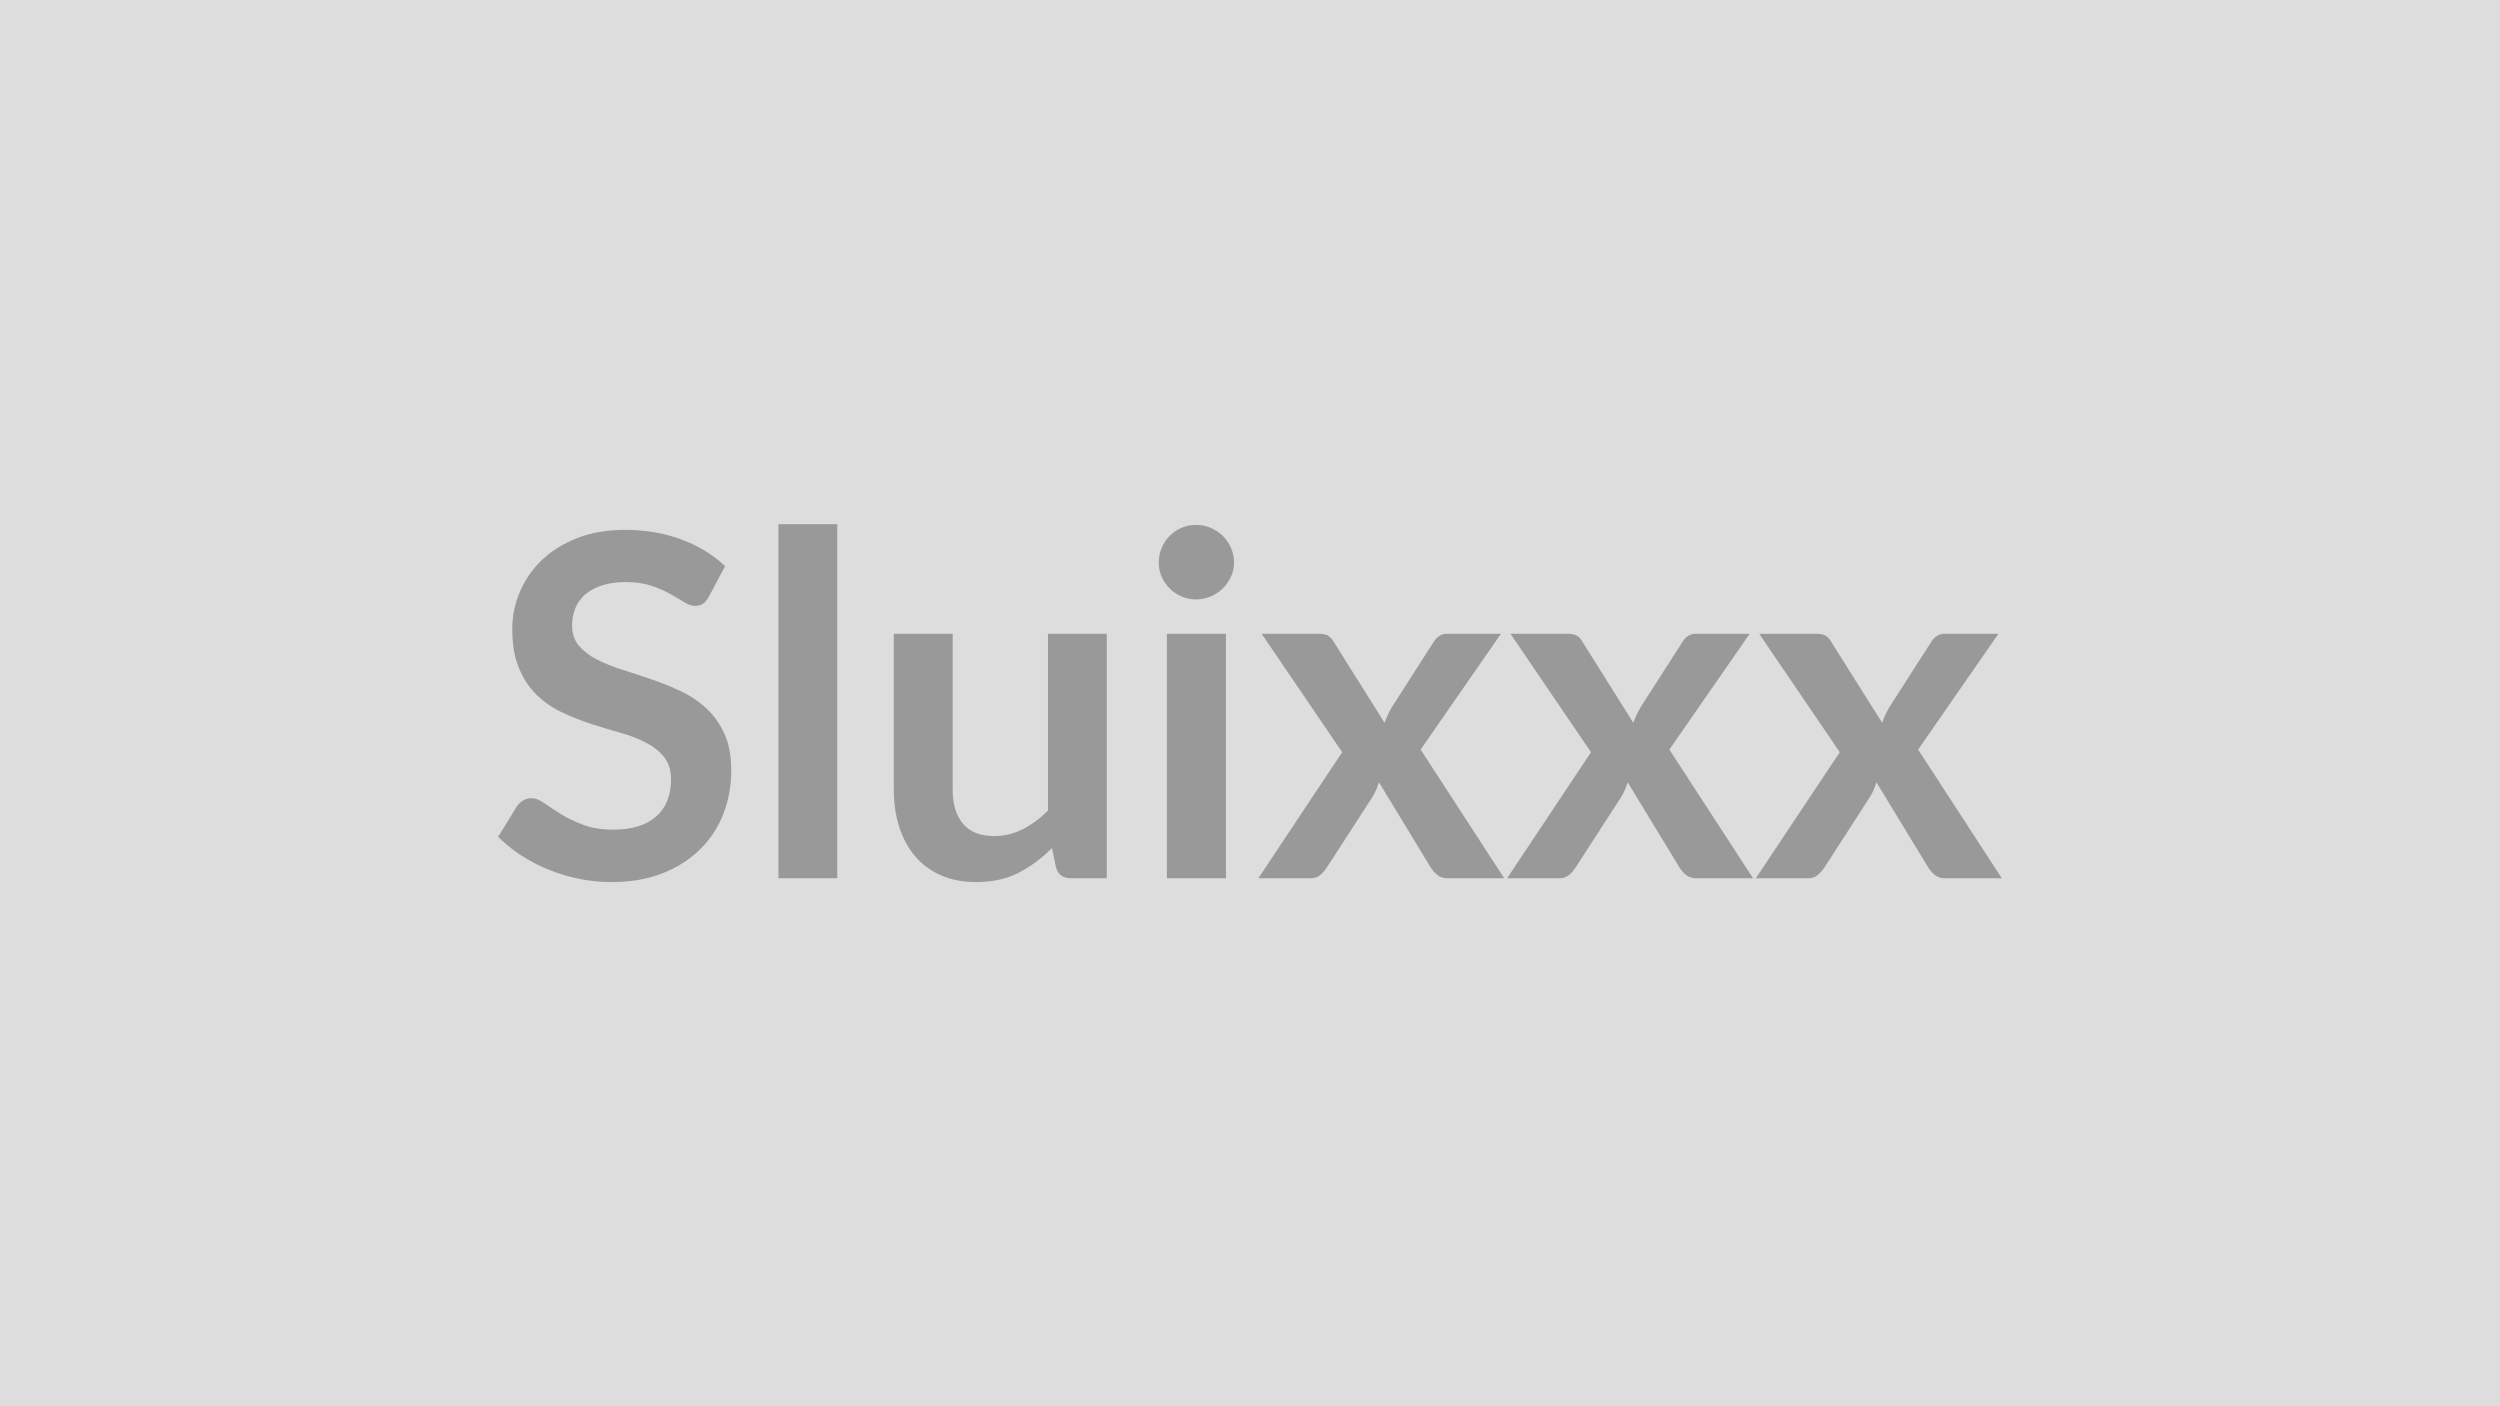
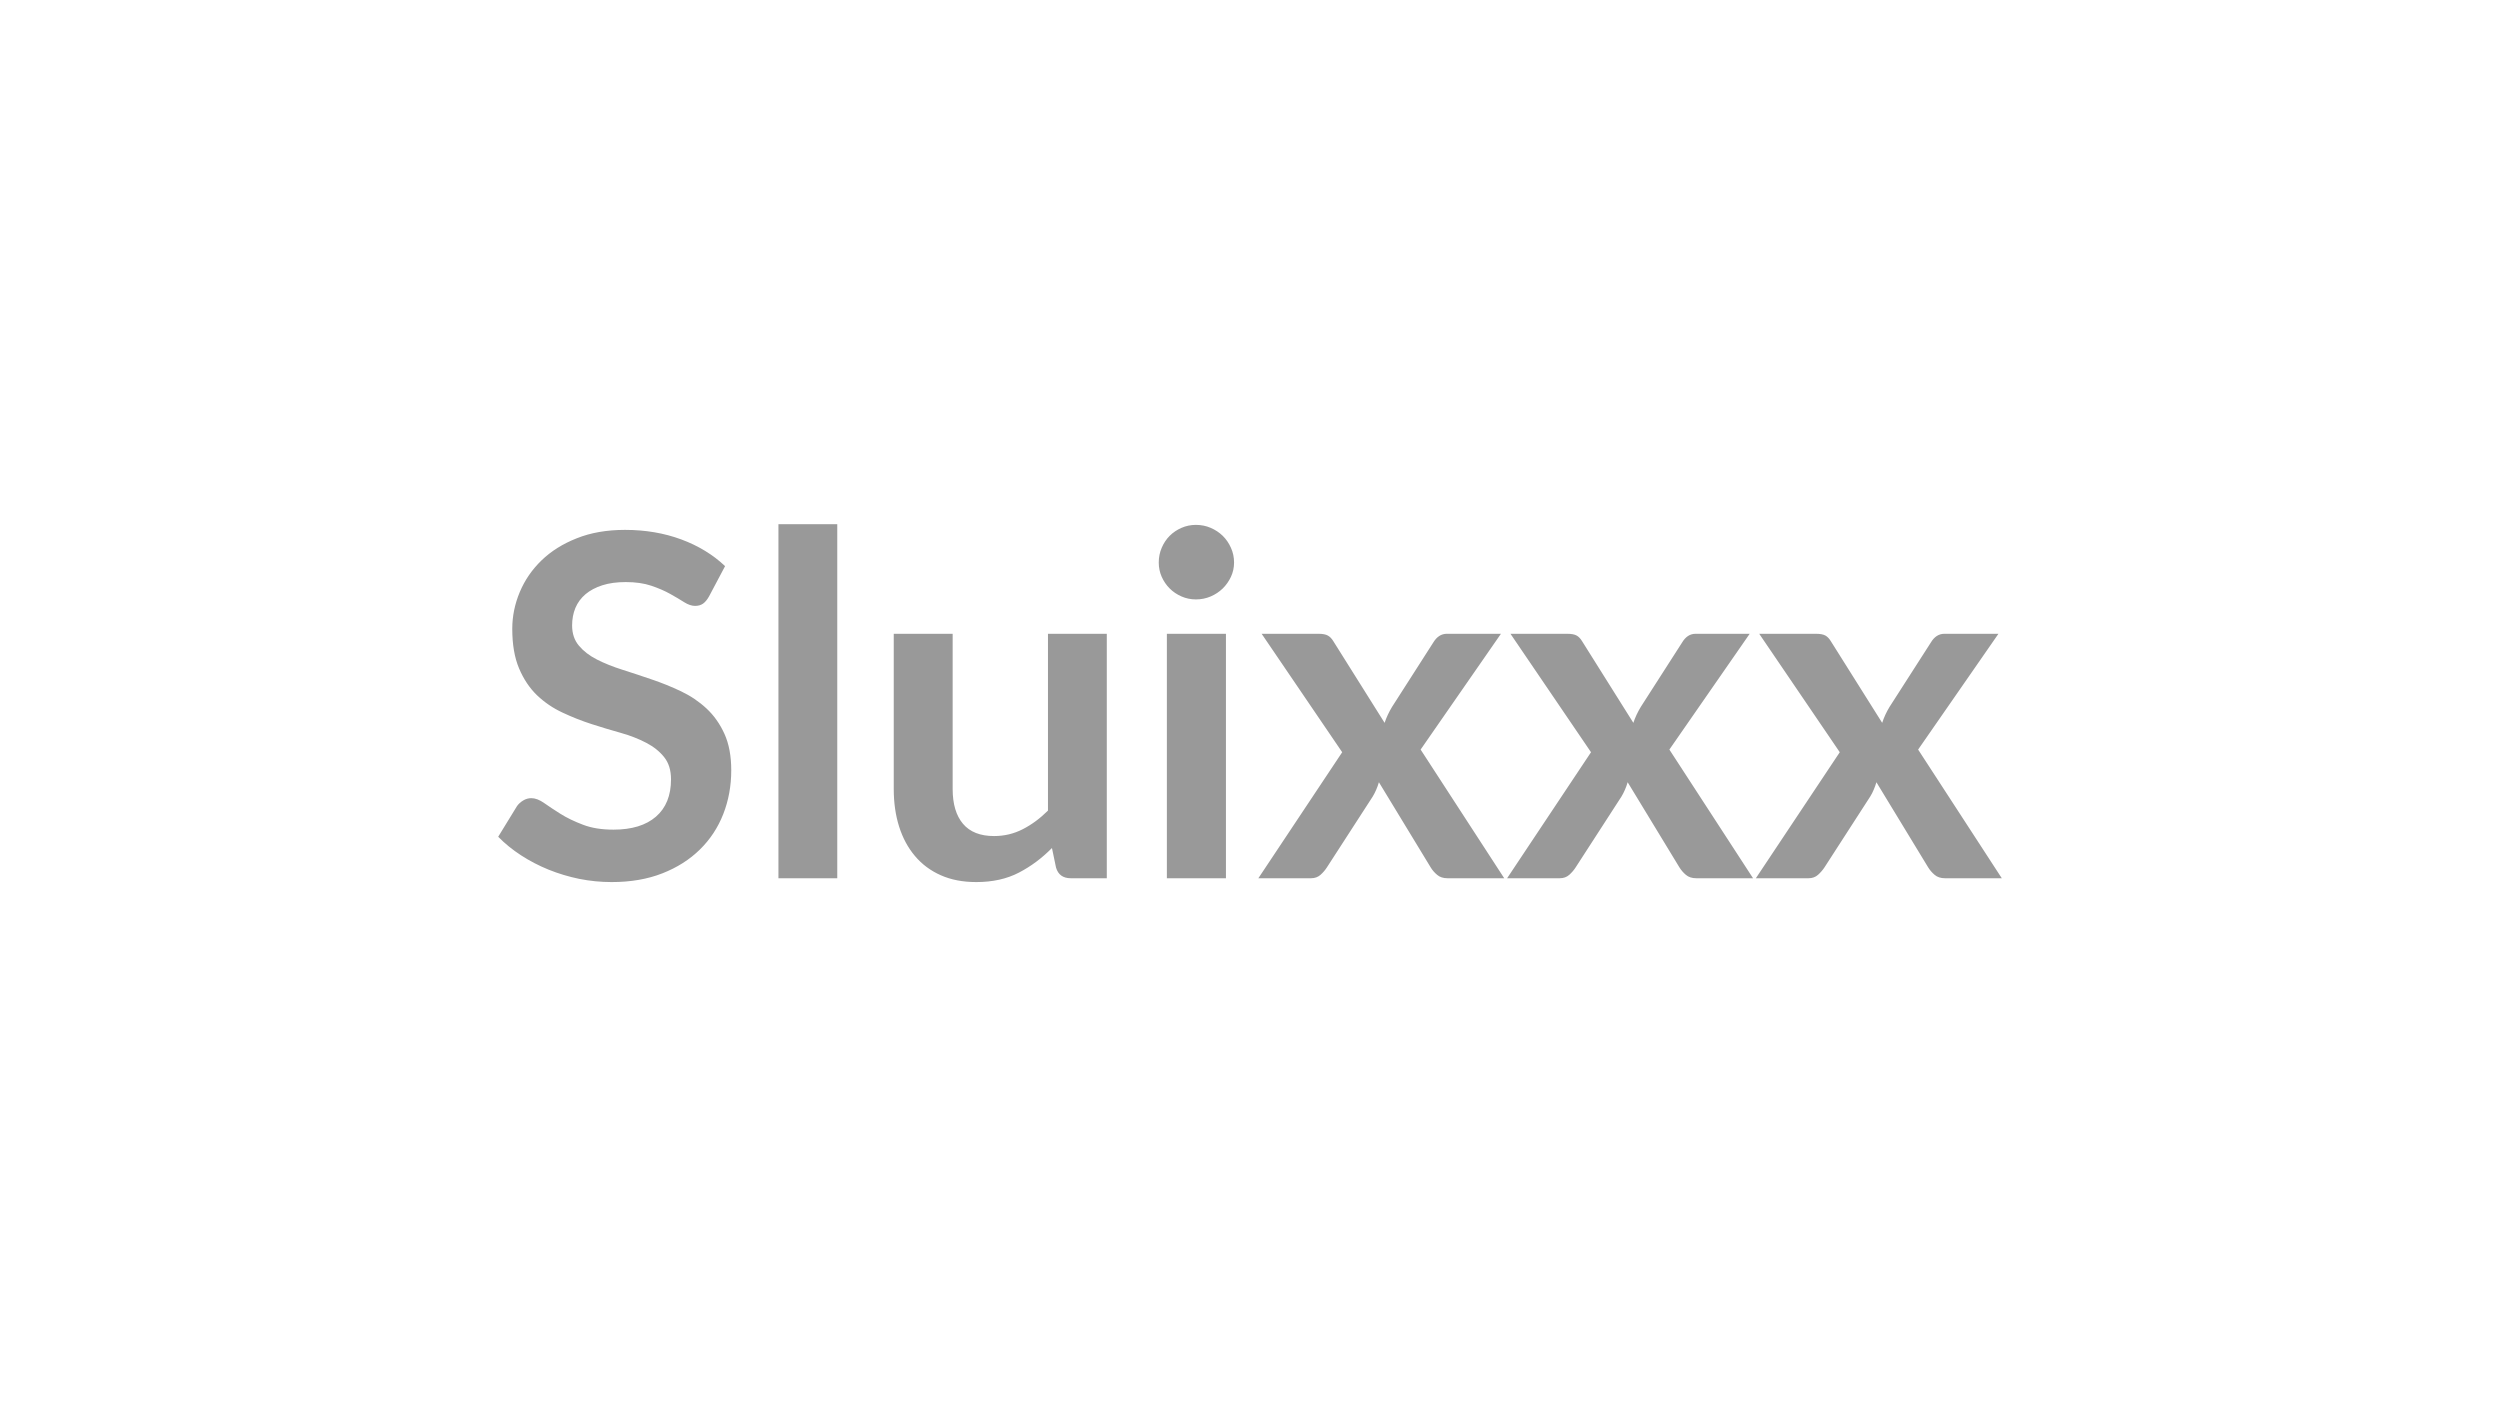
<svg xmlns="http://www.w3.org/2000/svg" width="320" height="180" viewBox="0 0 320 180">
-   <rect width="100%" height="100%" fill="#DDDDDD" />
  <path fill="#999999" d="m92.81 72.465-2.05 3.87q-.36.64-.77.93t-1.02.29q-.64 0-1.39-.47-.75-.48-1.79-1.06-1.03-.58-2.42-1.05t-3.28-.47q-1.71 0-2.99.41t-2.15 1.14q-.87.74-1.3 1.76-.42 1.02-.42 2.24 0 1.56.87 2.59.87 1.04 2.3 1.77t3.26 1.31 3.75 1.24q1.93.65 3.76 1.52t3.26 2.2 2.3 3.25.87 4.66q0 2.99-1.02 5.6t-2.99 4.54q-1.97 1.94-4.8 3.05-2.84 1.12-6.5 1.12-2.1 0-4.15-.41-2.04-.42-3.92-1.18-1.87-.76-3.52-1.83t-2.93-2.38l2.41-3.93q.31-.43.8-.72.48-.29 1.03-.29.76 0 1.65.63.88.62 2.1 1.39 1.22.76 2.86 1.38 1.63.63 3.91.63 3.51 0 5.43-1.66 1.93-1.67 1.93-4.78 0-1.74-.87-2.83-.87-1.1-2.31-1.85-1.43-.75-3.26-1.27-1.83-.51-3.72-1.12t-3.72-1.47q-1.83-.85-3.27-2.22-1.43-1.38-2.3-3.44-.87-2.05-.87-5.07 0-2.41.96-4.7t2.79-4.06 4.52-2.83q2.68-1.07 6.16-1.07 3.9 0 7.2 1.22 3.29 1.22 5.61 3.42m6.83-5.37h7.53v45.32h-7.53zm34.5 14.03h7.53v31.29h-4.61q-1.49 0-1.89-1.37l-.52-2.5q-1.92 1.95-4.23 3.15-2.32 1.21-5.46 1.21-2.57 0-4.53-.87-1.97-.87-3.31-2.46-1.34-1.58-2.03-3.76t-.69-4.81v-19.88h7.54v19.88q0 2.87 1.32 4.44 1.33 1.57 3.98 1.57 1.96 0 3.66-.87 1.71-.87 3.24-2.39zm15.22 0h7.56v31.29h-7.56zm8.6-9.12q0 .97-.4 1.83-.4.85-1.05 1.49-.66.64-1.54 1.02-.89.38-1.89.38-.98 0-1.85-.38t-1.51-1.02-1.02-1.49q-.38-.86-.38-1.83 0-1.01.38-1.89.38-.89 1.02-1.53t1.51-1.02 1.85-.38q1 0 1.89.38.88.38 1.54 1.02.65.64 1.05 1.53.4.88.4 1.89m23.88 23.94 10.7 16.47h-7.26q-.82 0-1.32-.43-.51-.42-.84-.97l-6.62-10.89q-.15.52-.35.97-.2.46-.44.86l-5.86 9.06q-.33.52-.82.96t-1.22.44h-6.74l10.73-16.13-10.31-15.16h7.26q.83 0 1.22.23.4.22.71.74l6.55 10.43q.34-1.03.95-2.04l5.27-8.23q.68-1.13 1.74-1.13h6.93zm31.84 0 10.71 16.47h-7.26q-.83 0-1.33-.43-.5-.42-.84-.97l-6.62-10.89q-.15.52-.35.97-.2.46-.44.86l-5.86 9.06q-.33.52-.82.96t-1.22.44h-6.74l10.74-16.13-10.31-15.16h7.26q.82 0 1.22.23.39.22.7.74l6.55 10.43q.34-1.03.95-2.04l5.28-8.23q.67-1.13 1.73-1.13h6.93zm31.84 0 10.71 16.47h-7.26q-.83 0-1.33-.43-.5-.42-.84-.97l-6.62-10.89q-.15.52-.35.97-.19.46-.44.86l-5.85 9.06q-.34.52-.83.96t-1.22.44h-6.74l10.74-16.13-10.31-15.16h7.26q.82 0 1.22.23.39.22.7.74l6.56 10.43q.33-1.03.94-2.04l5.28-8.23q.67-1.13 1.74-1.13h6.92z" />
</svg>